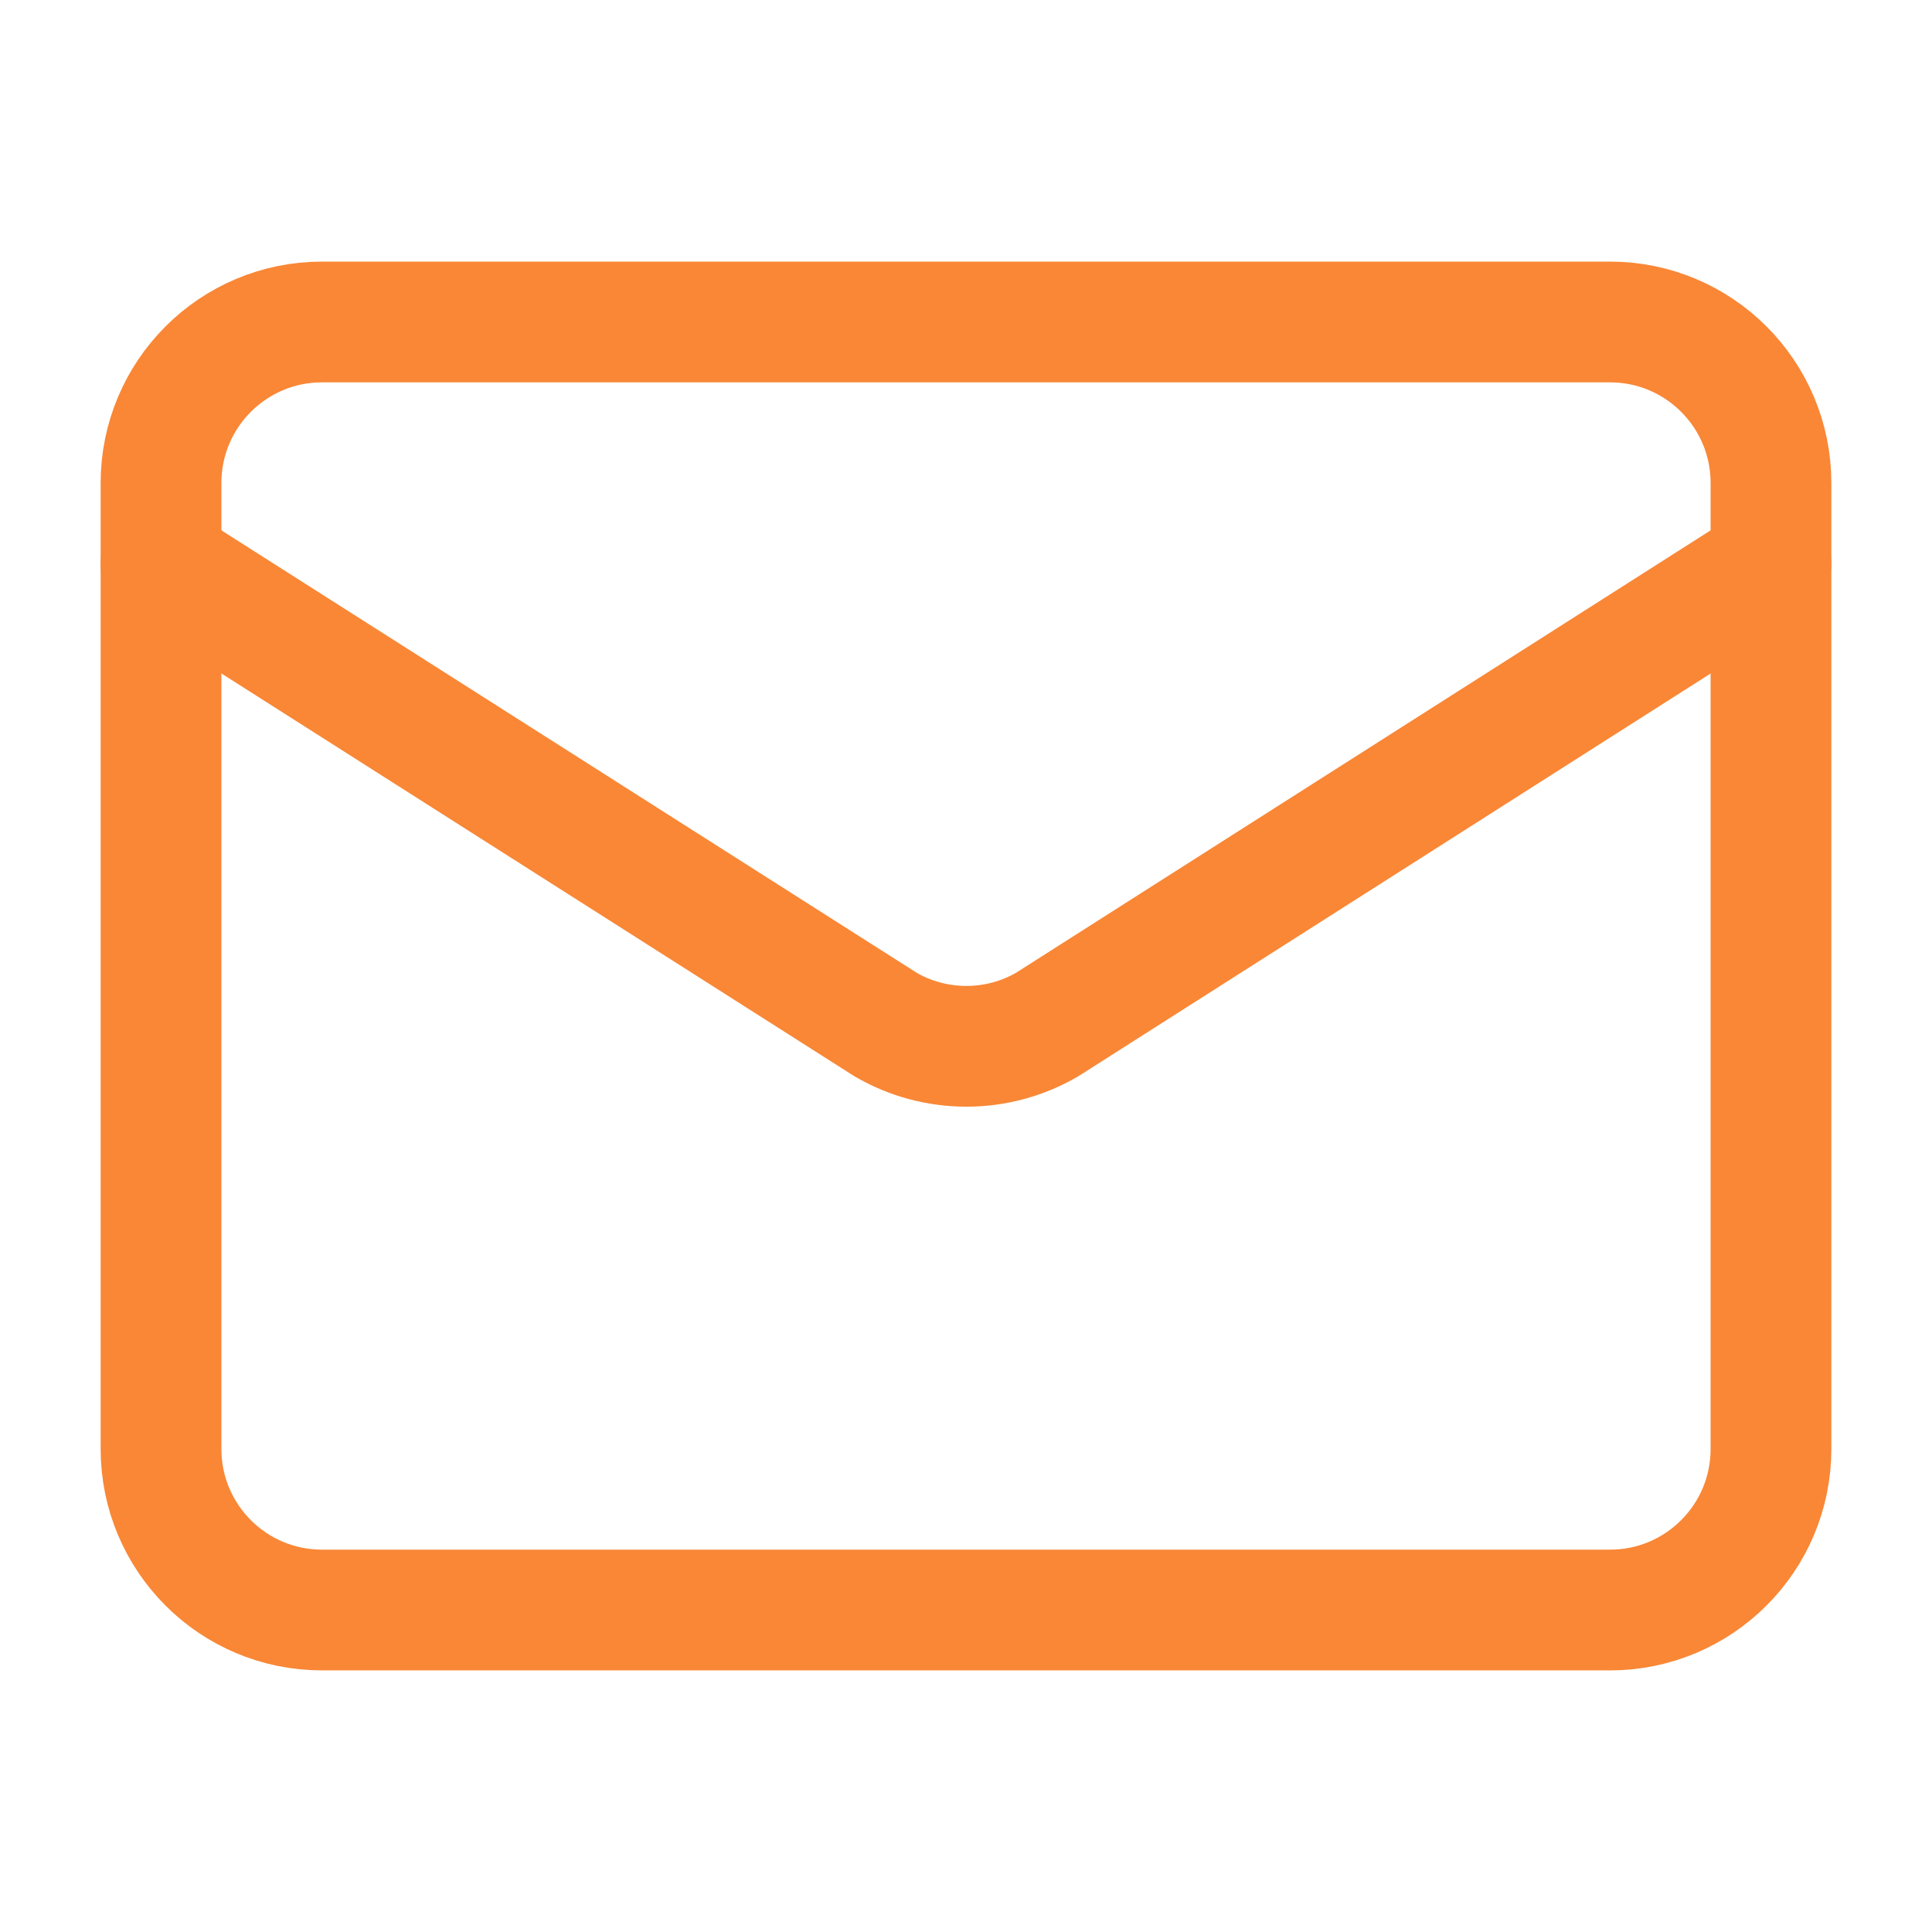
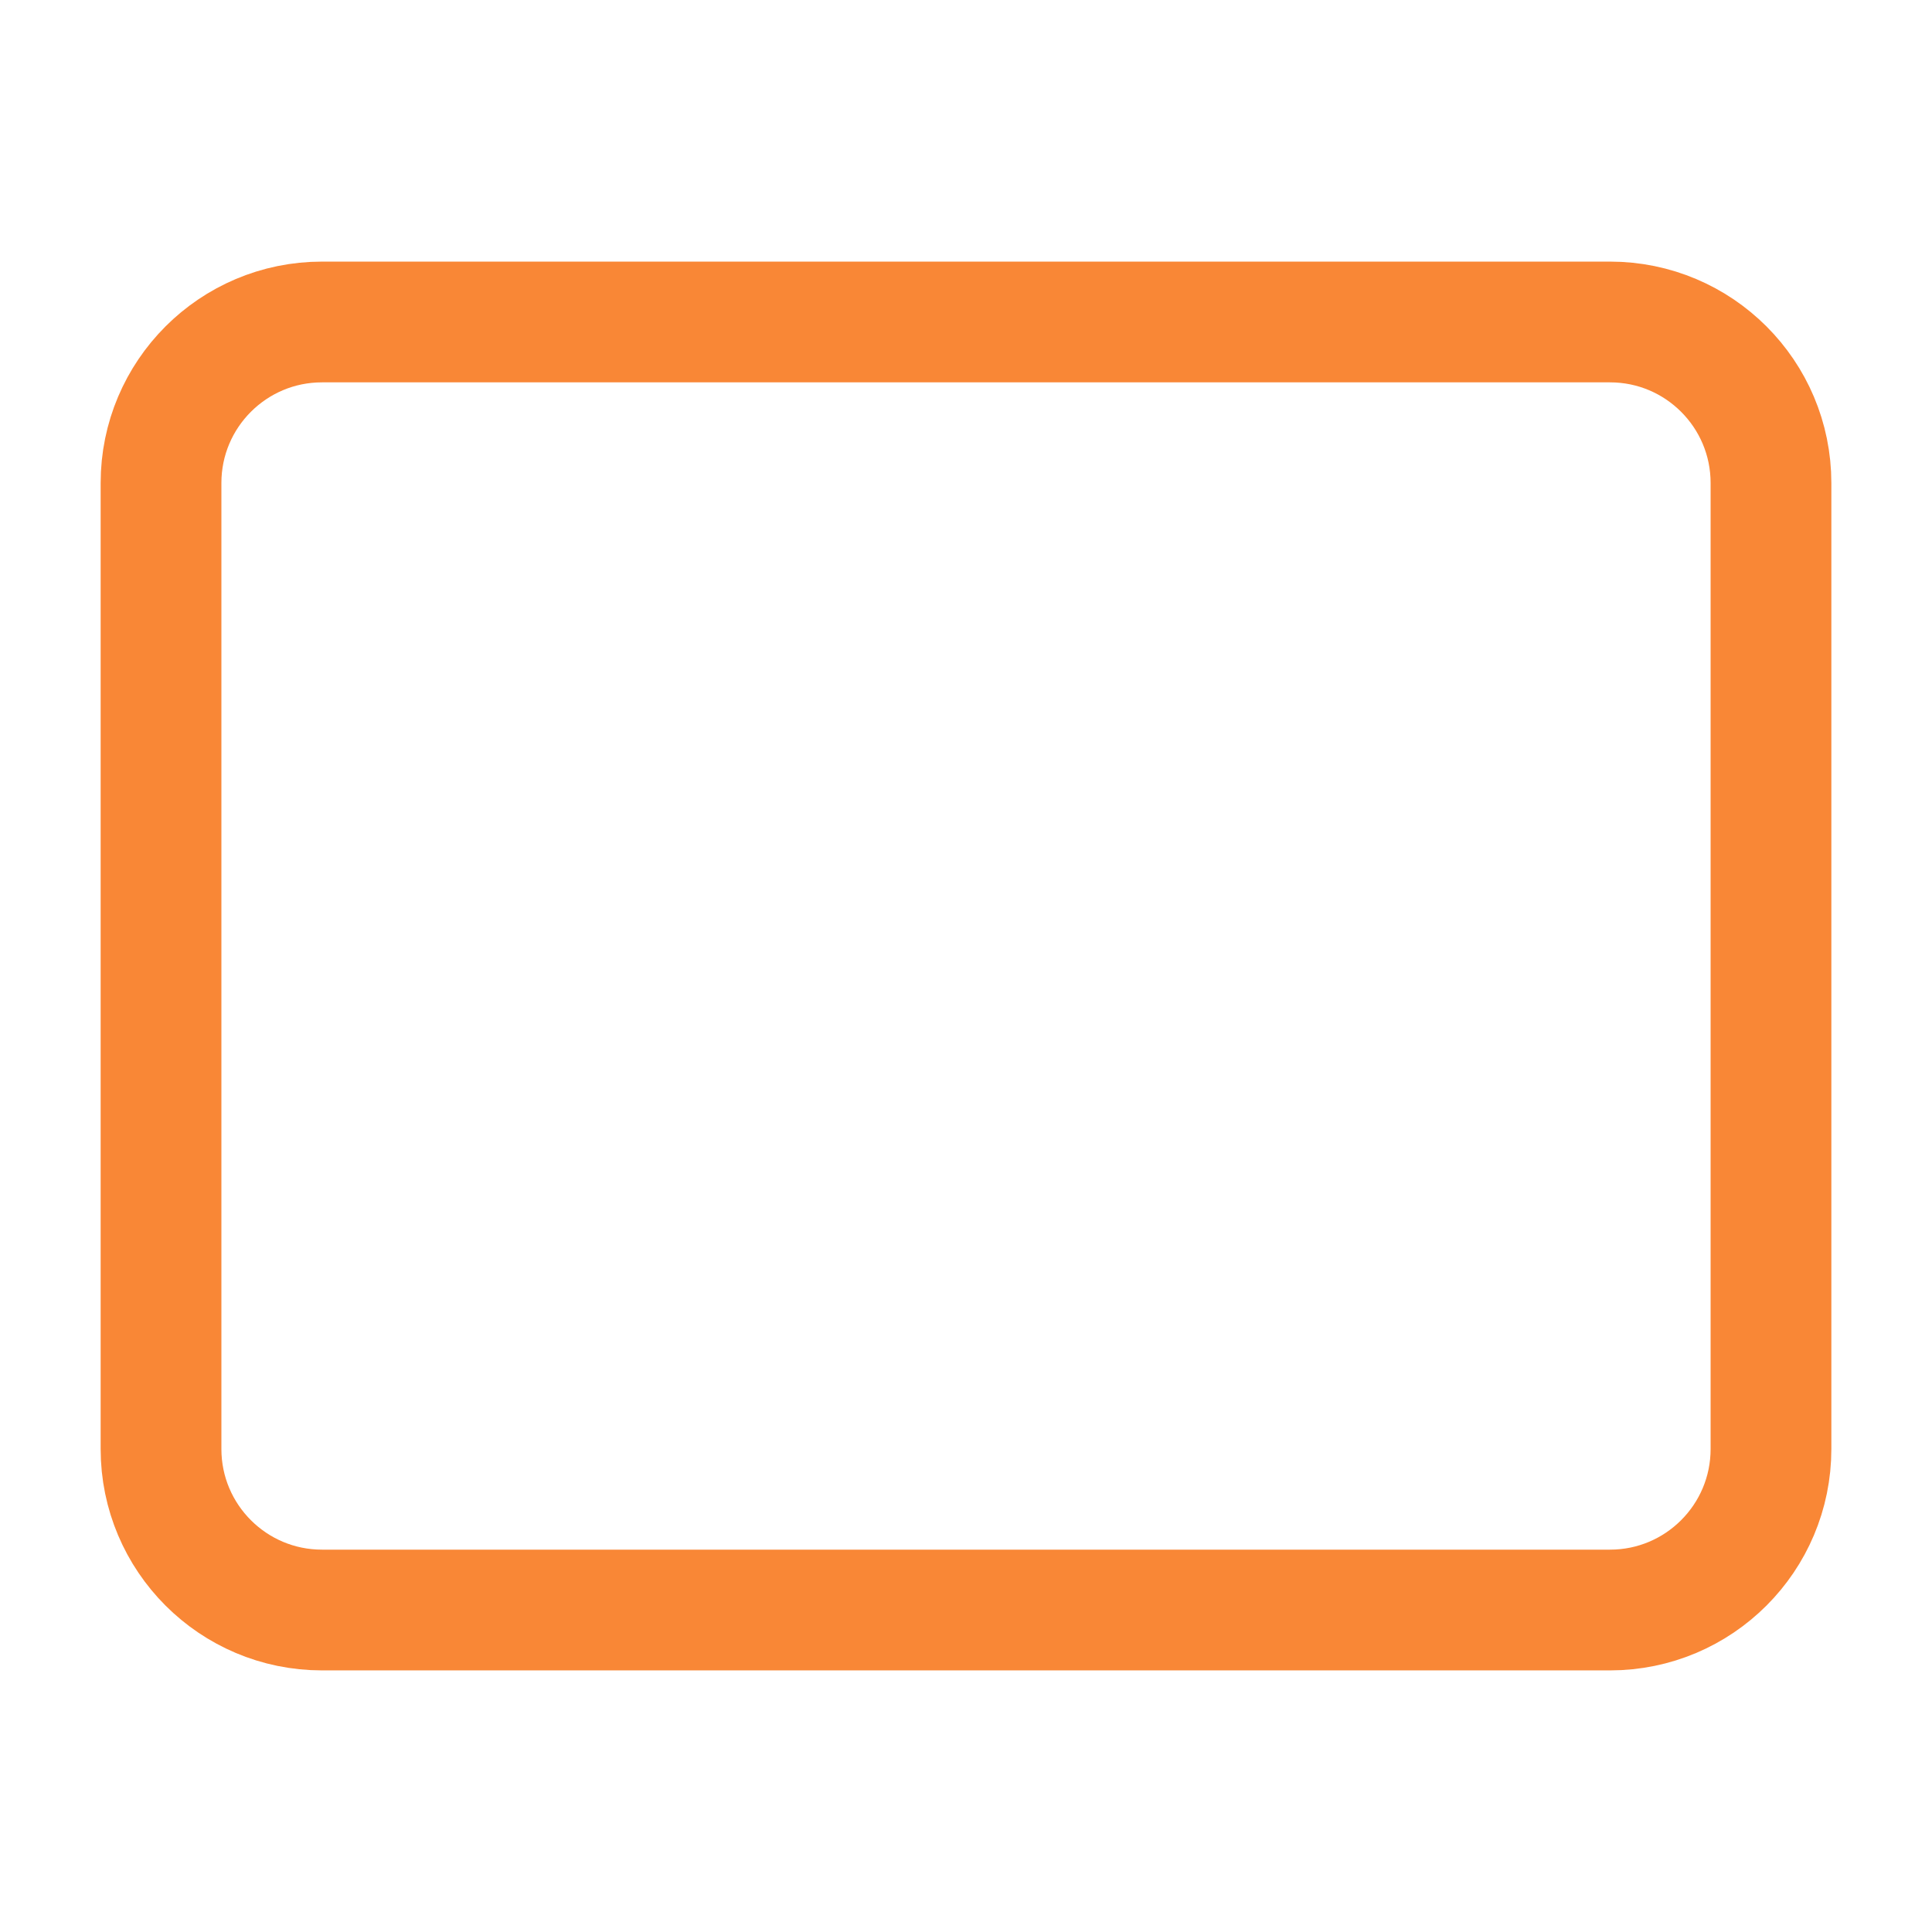
<svg xmlns="http://www.w3.org/2000/svg" width="32" height="32" viewBox="0 0 32 32" fill="none">
-   <path d="M29.333 9.333L17.345 16.969C16.939 17.206 16.477 17.33 16.006 17.33C15.536 17.33 15.073 17.206 14.667 16.969L2.667 9.333" stroke="#F98736" stroke-width="2" stroke-linecap="round" stroke-linejoin="round" />
  <path d="M26.667 5.333H5.333C3.861 5.333 2.667 6.527 2.667 8V24C2.667 25.473 3.861 26.667 5.333 26.667H26.667C28.139 26.667 29.333 25.473 29.333 24V8C29.333 6.527 28.139 5.333 26.667 5.333Z" stroke="#F98736" stroke-width="2" stroke-linecap="round" stroke-linejoin="round" />
</svg>